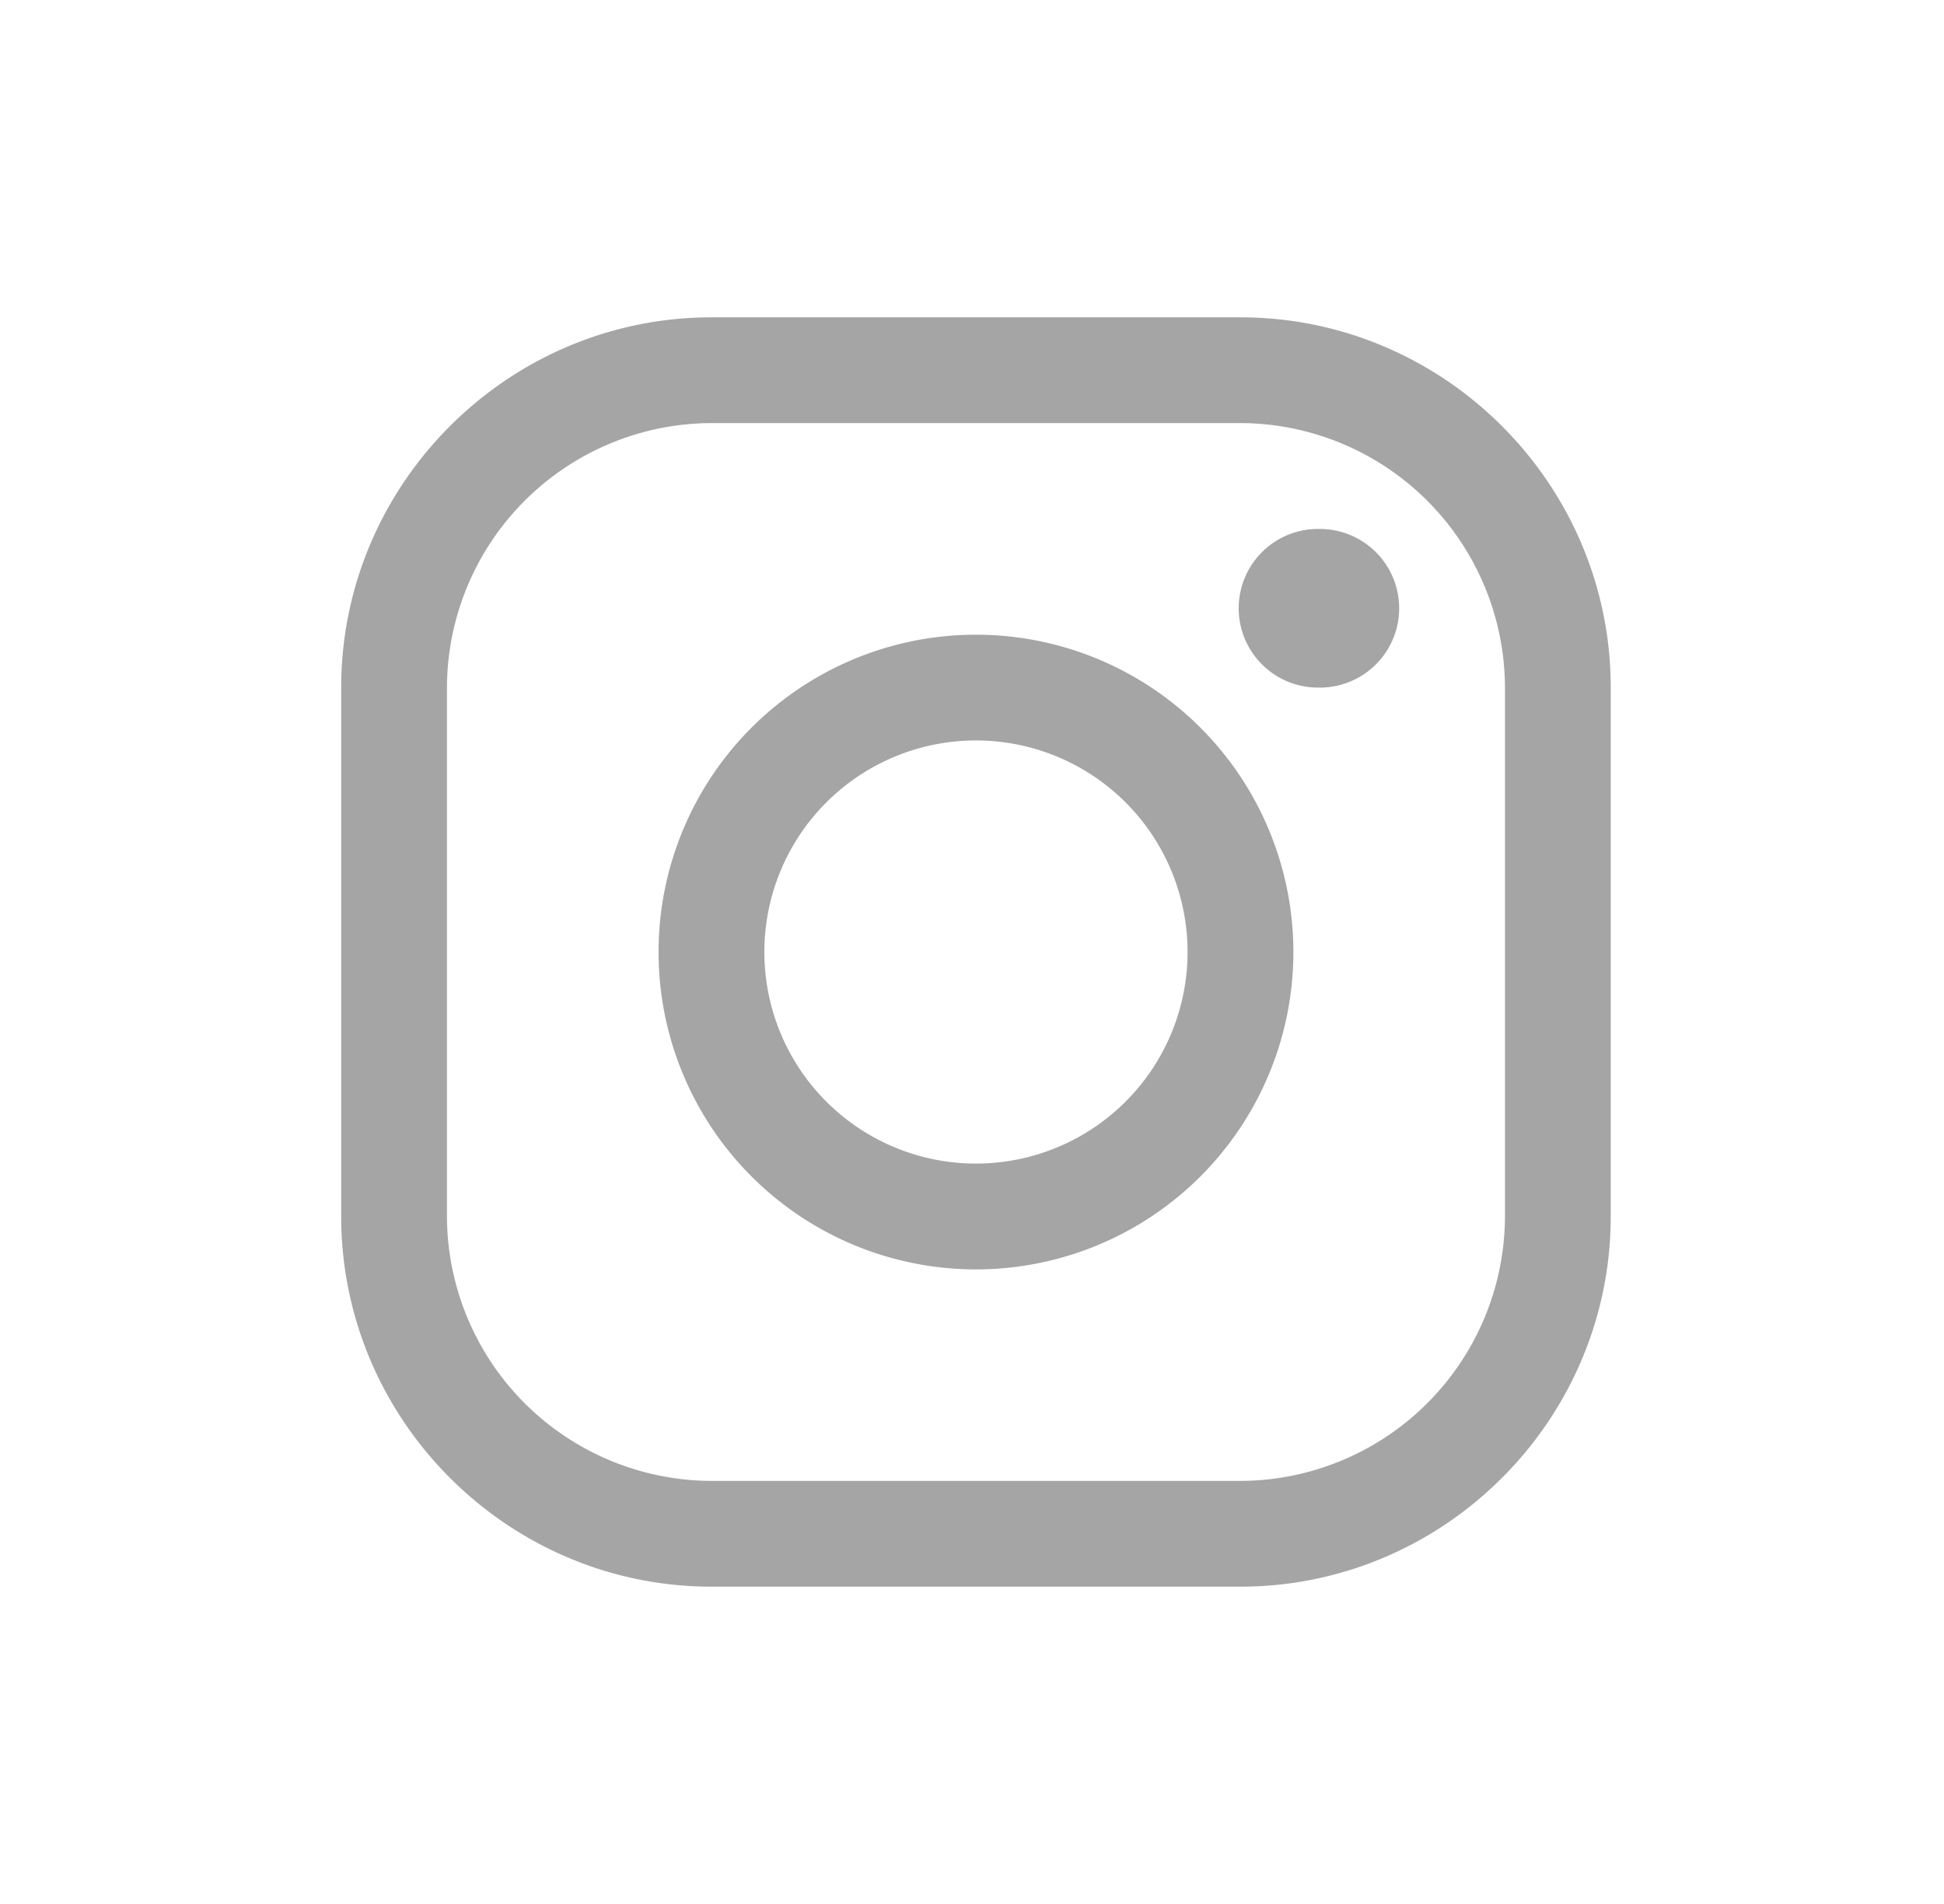
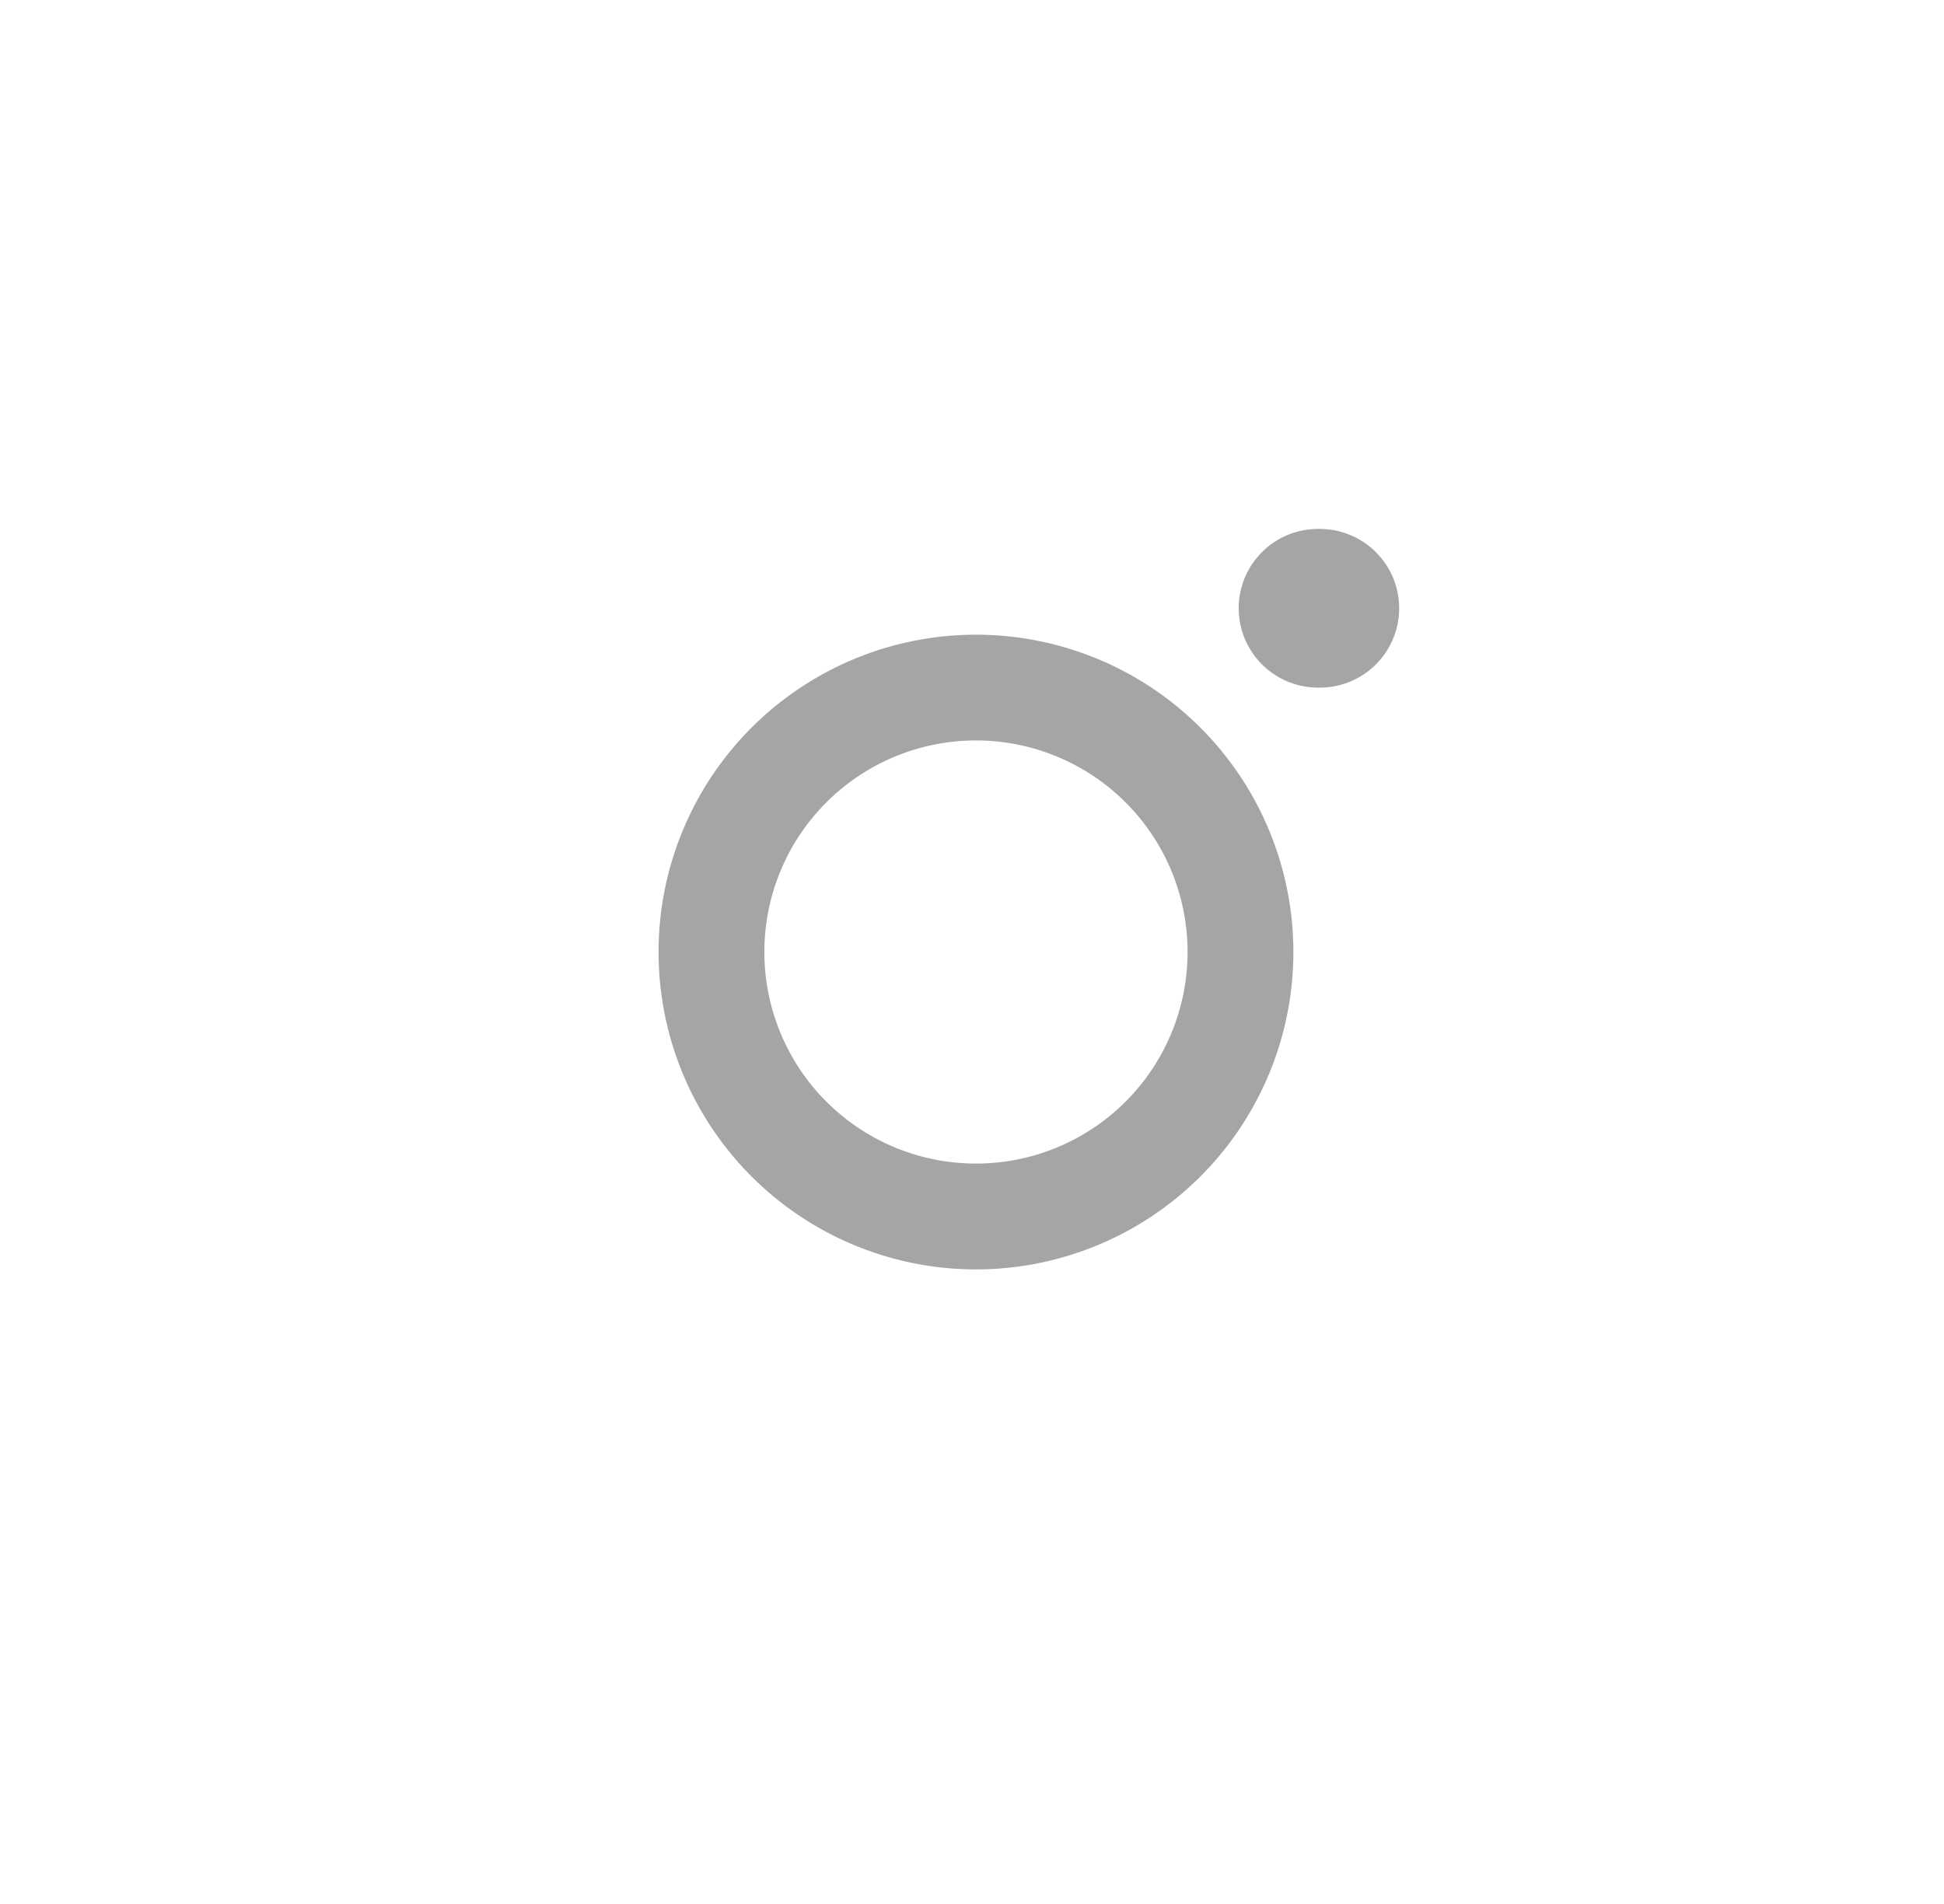
<svg xmlns="http://www.w3.org/2000/svg" width="49" height="48" fill="none">
-   <path d="M31.267 10.666a6.687 6.687 0 016.667 6.668v13.332a6.687 6.687 0 01-6.667 6.668H17.934a6.687 6.687 0 01-6.668-6.668V17.334a6.687 6.687 0 016.668-6.668h13.332zm0-2.666H17.934C12.8 8 8.6 12.2 8.6 17.334v13.332C8.6 35.8 12.8 40 17.934 40h13.332c5.134 0 9.334-4.2 9.334-9.334V17.334C40.6 12.2 36.4 8 31.266 8z" fill="#A5A5A5" />
  <path d="M33.267 17.334a2 2 0 110-3.999 2 2 0 010 4zM24.6 18.667a5.333 5.333 0 110 10.667 5.333 5.333 0 010-10.667zm0-2.666a8 8 0 100 16.001 8 8 0 000-16.001z" fill="#A5A5A5" />
</svg>